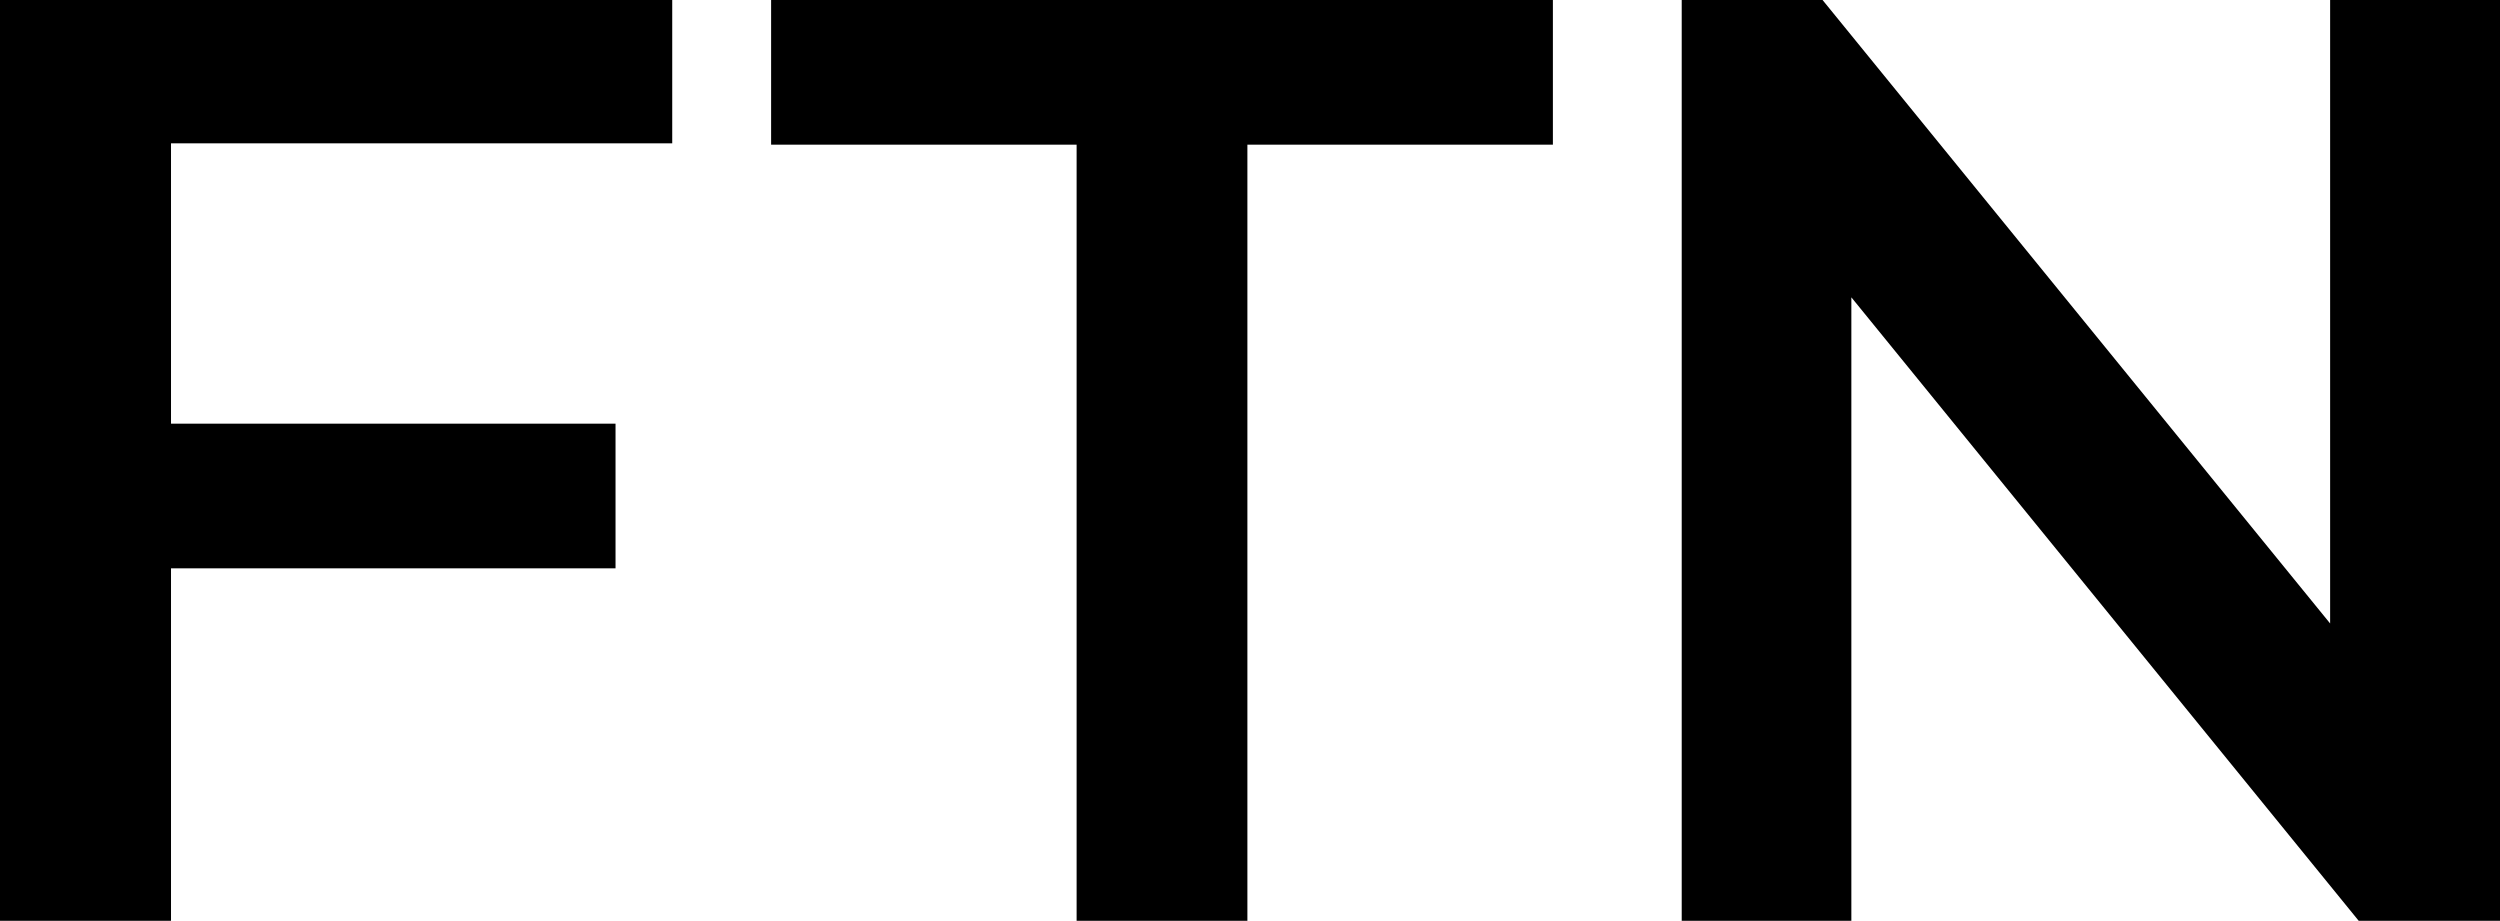
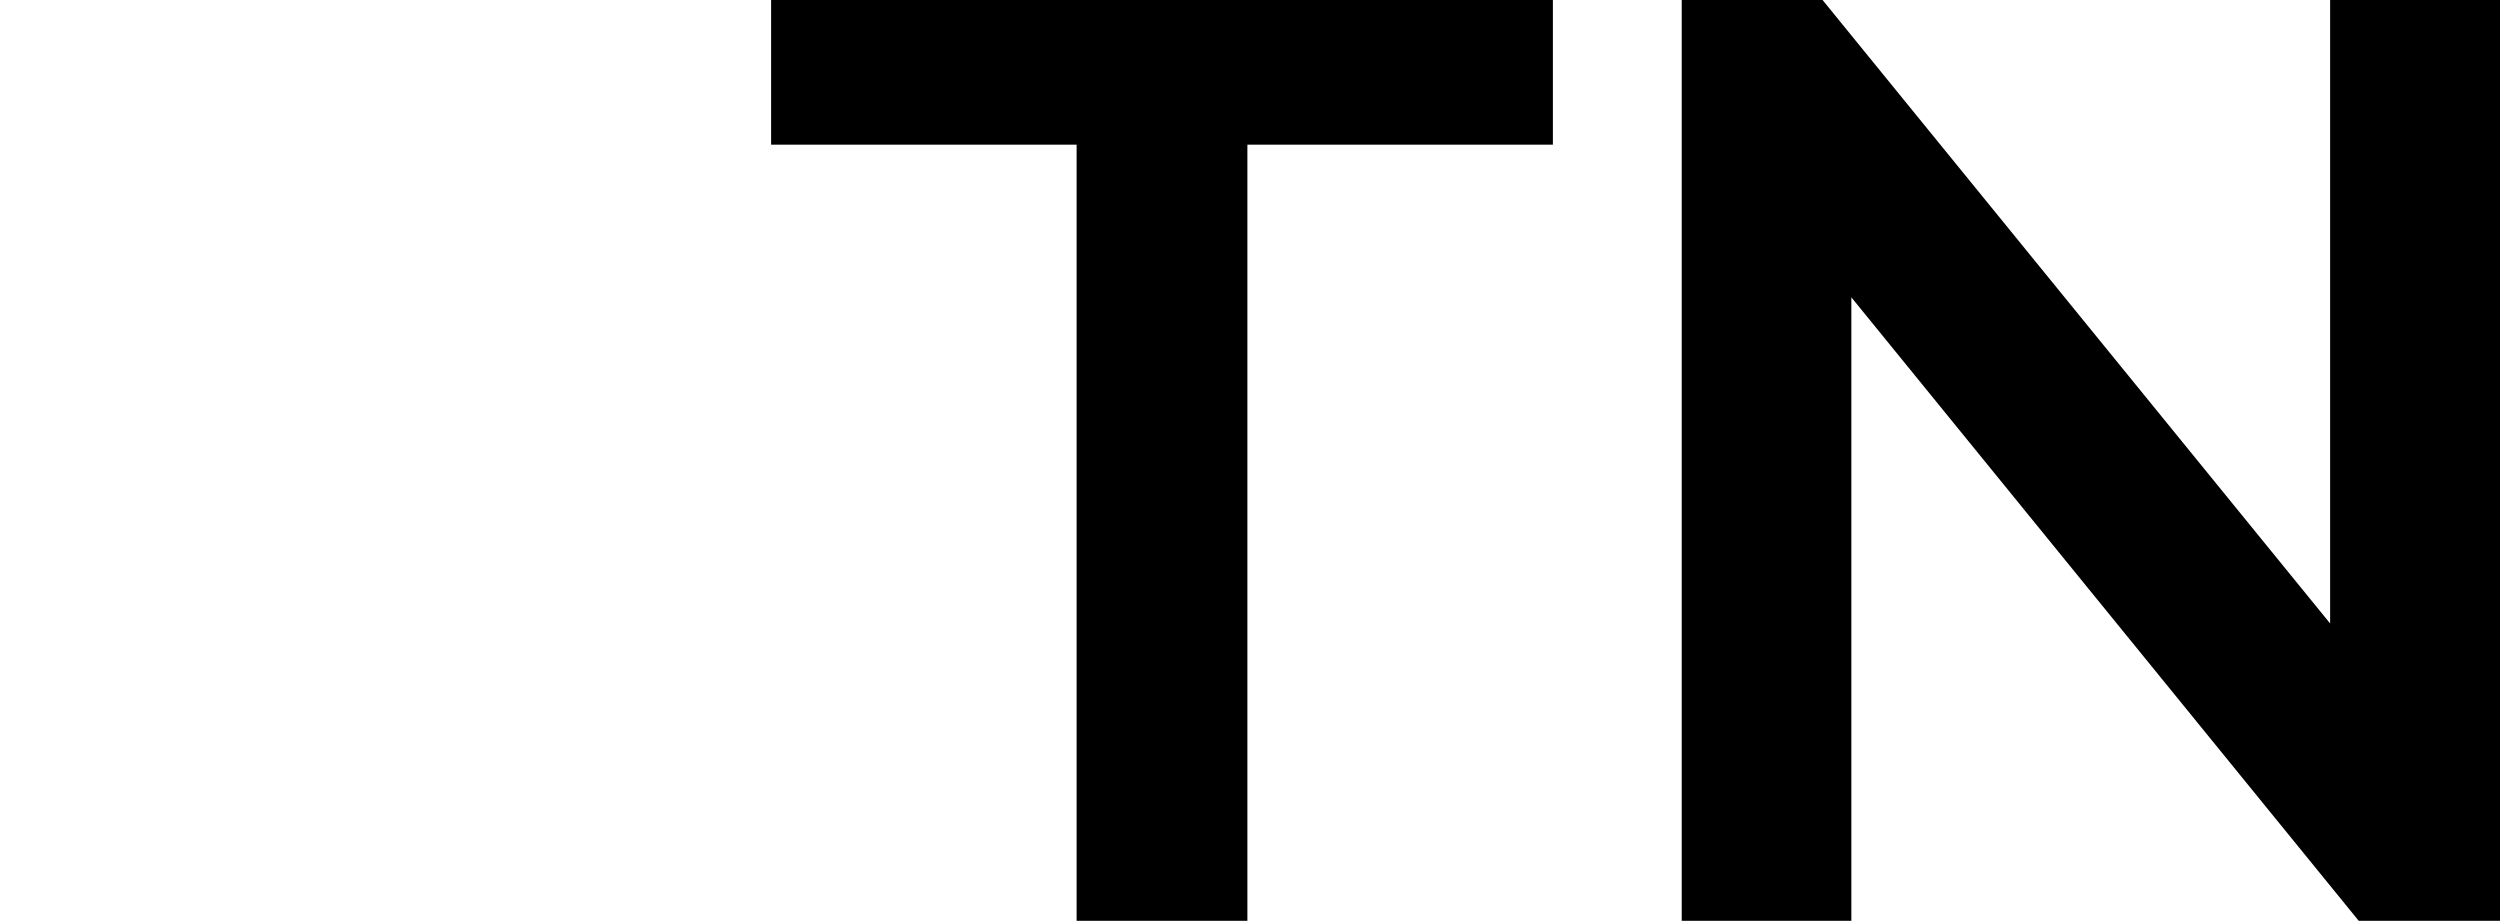
<svg xmlns="http://www.w3.org/2000/svg" viewBox="0 0 110.23 40.6">
  <g id="Layer_2" data-name="Layer 2">
    <g id="Layer_1-2" data-name="Layer 1">
-       <path d="M7.54,6.32V18.68h19.6v6.38H7.54V40.6H0V0H29.64V6.32Z" />
-       <path d="M47.47,6.38H34V0H68.47V6.38H55V40.6H47.47Z" />
+       <path d="M47.47,6.38H34V0H68.47V6.38H55V40.6H47.47" />
      <path d="M110.23,0V40.6H104L81.63,13.11V40.6H74.15V0h6.21l22.38,27.49V0Z" />
    </g>
  </g>
</svg>